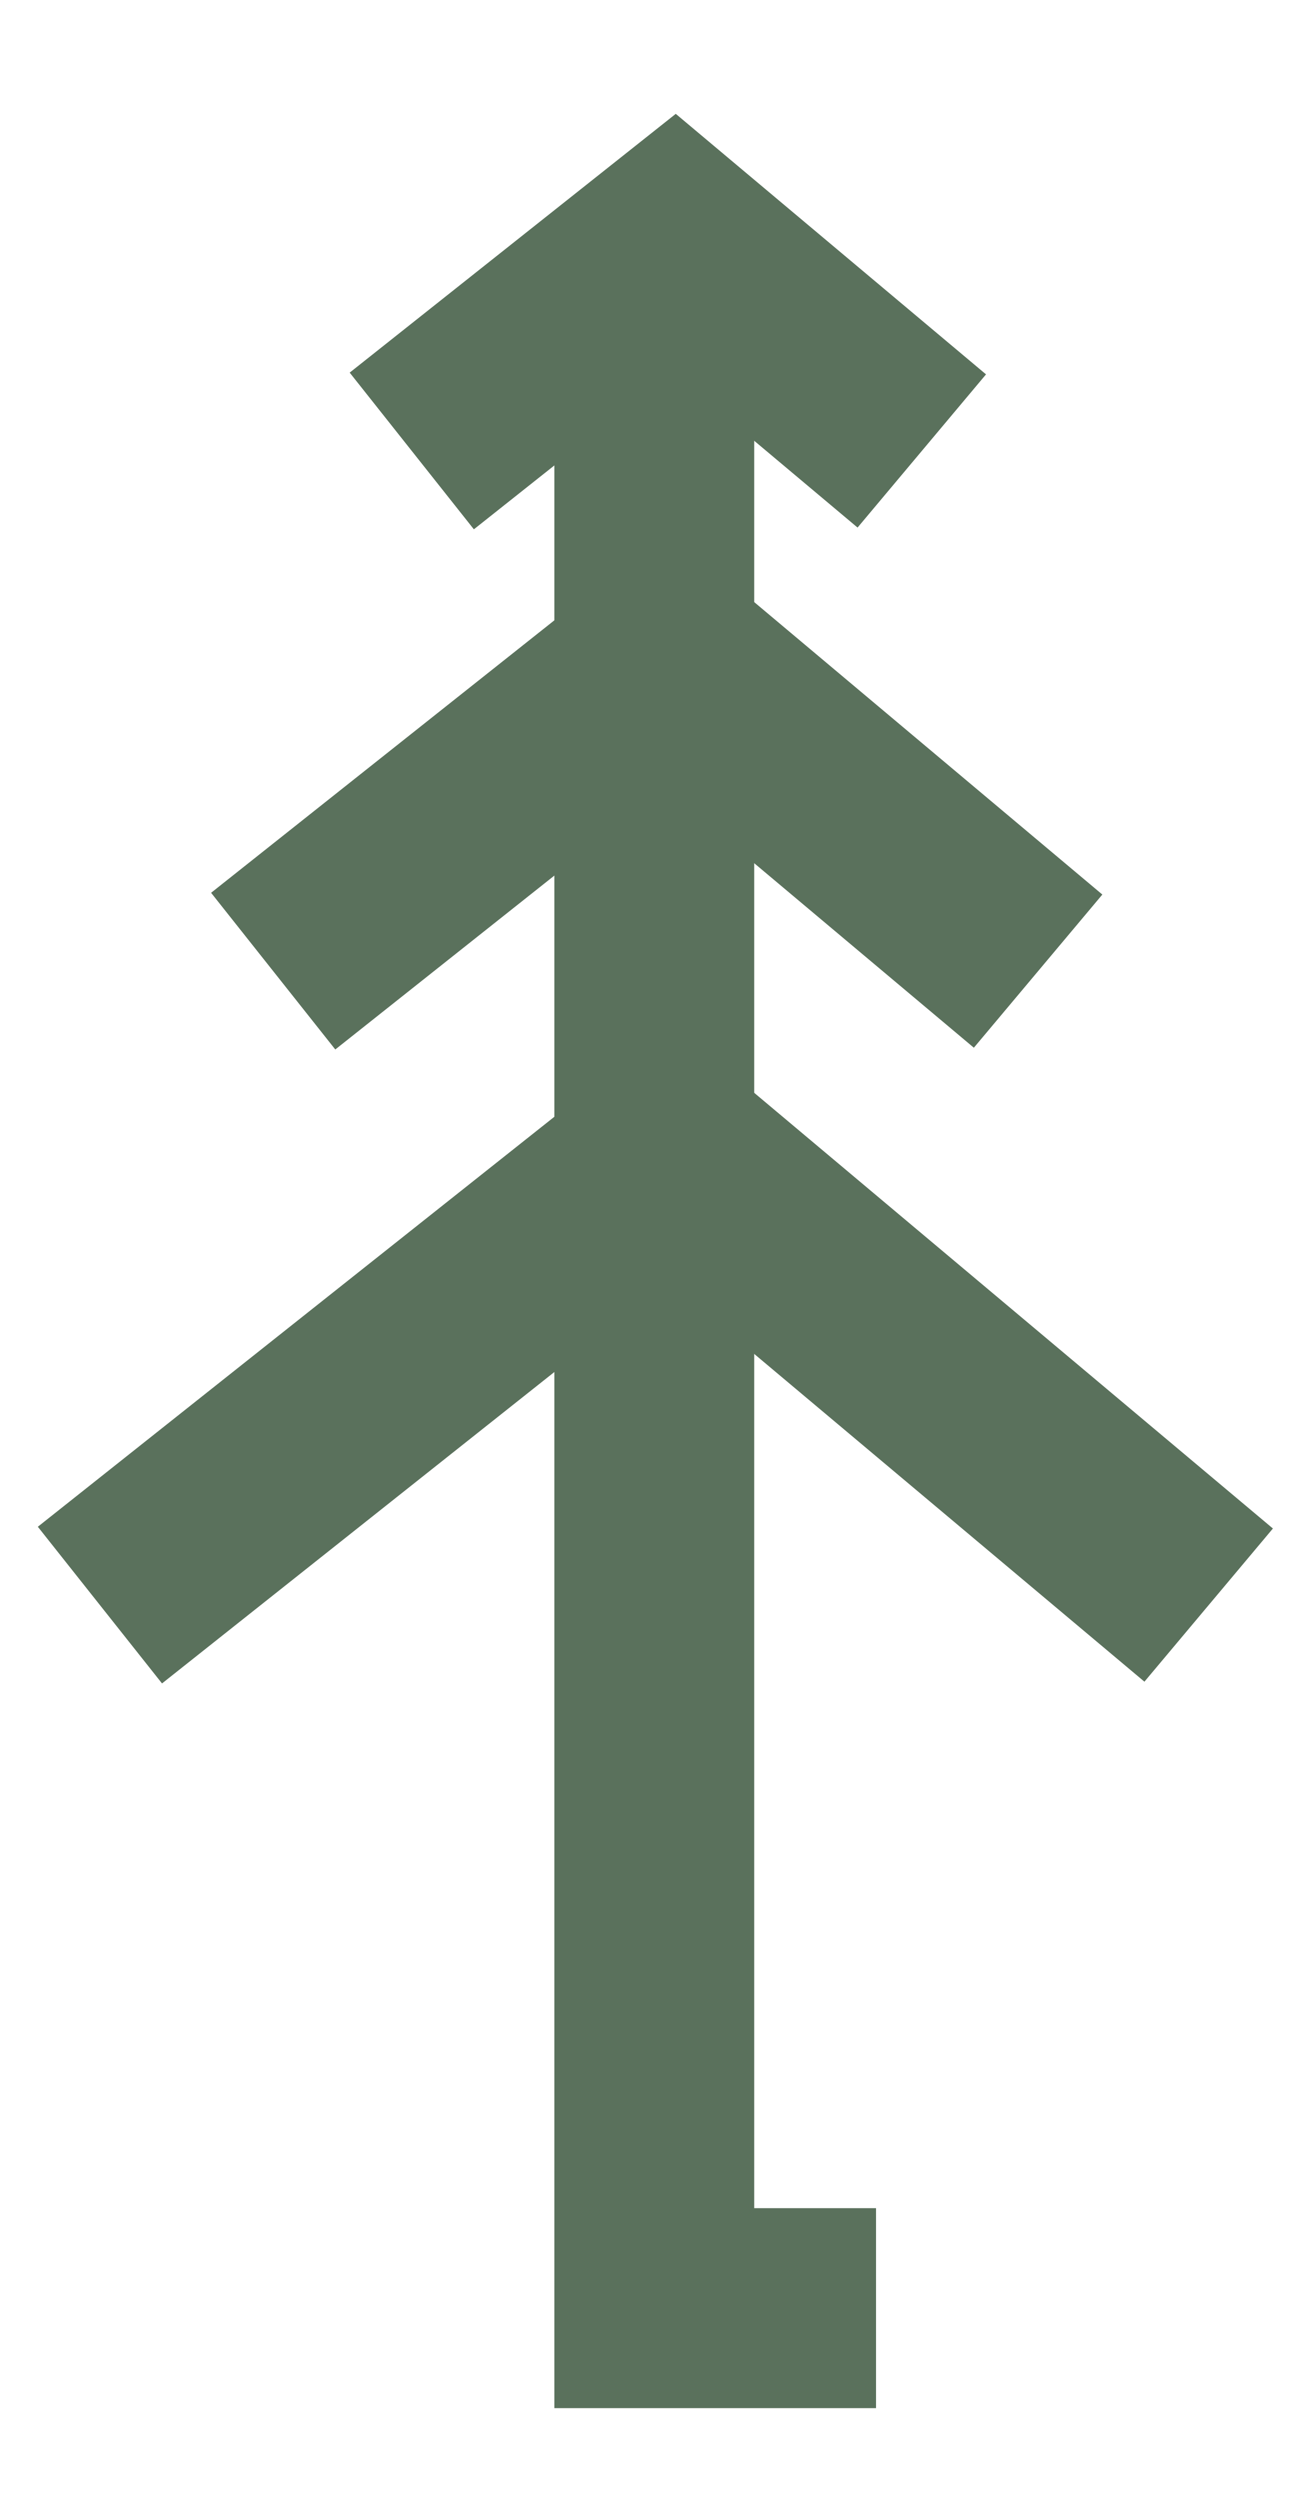
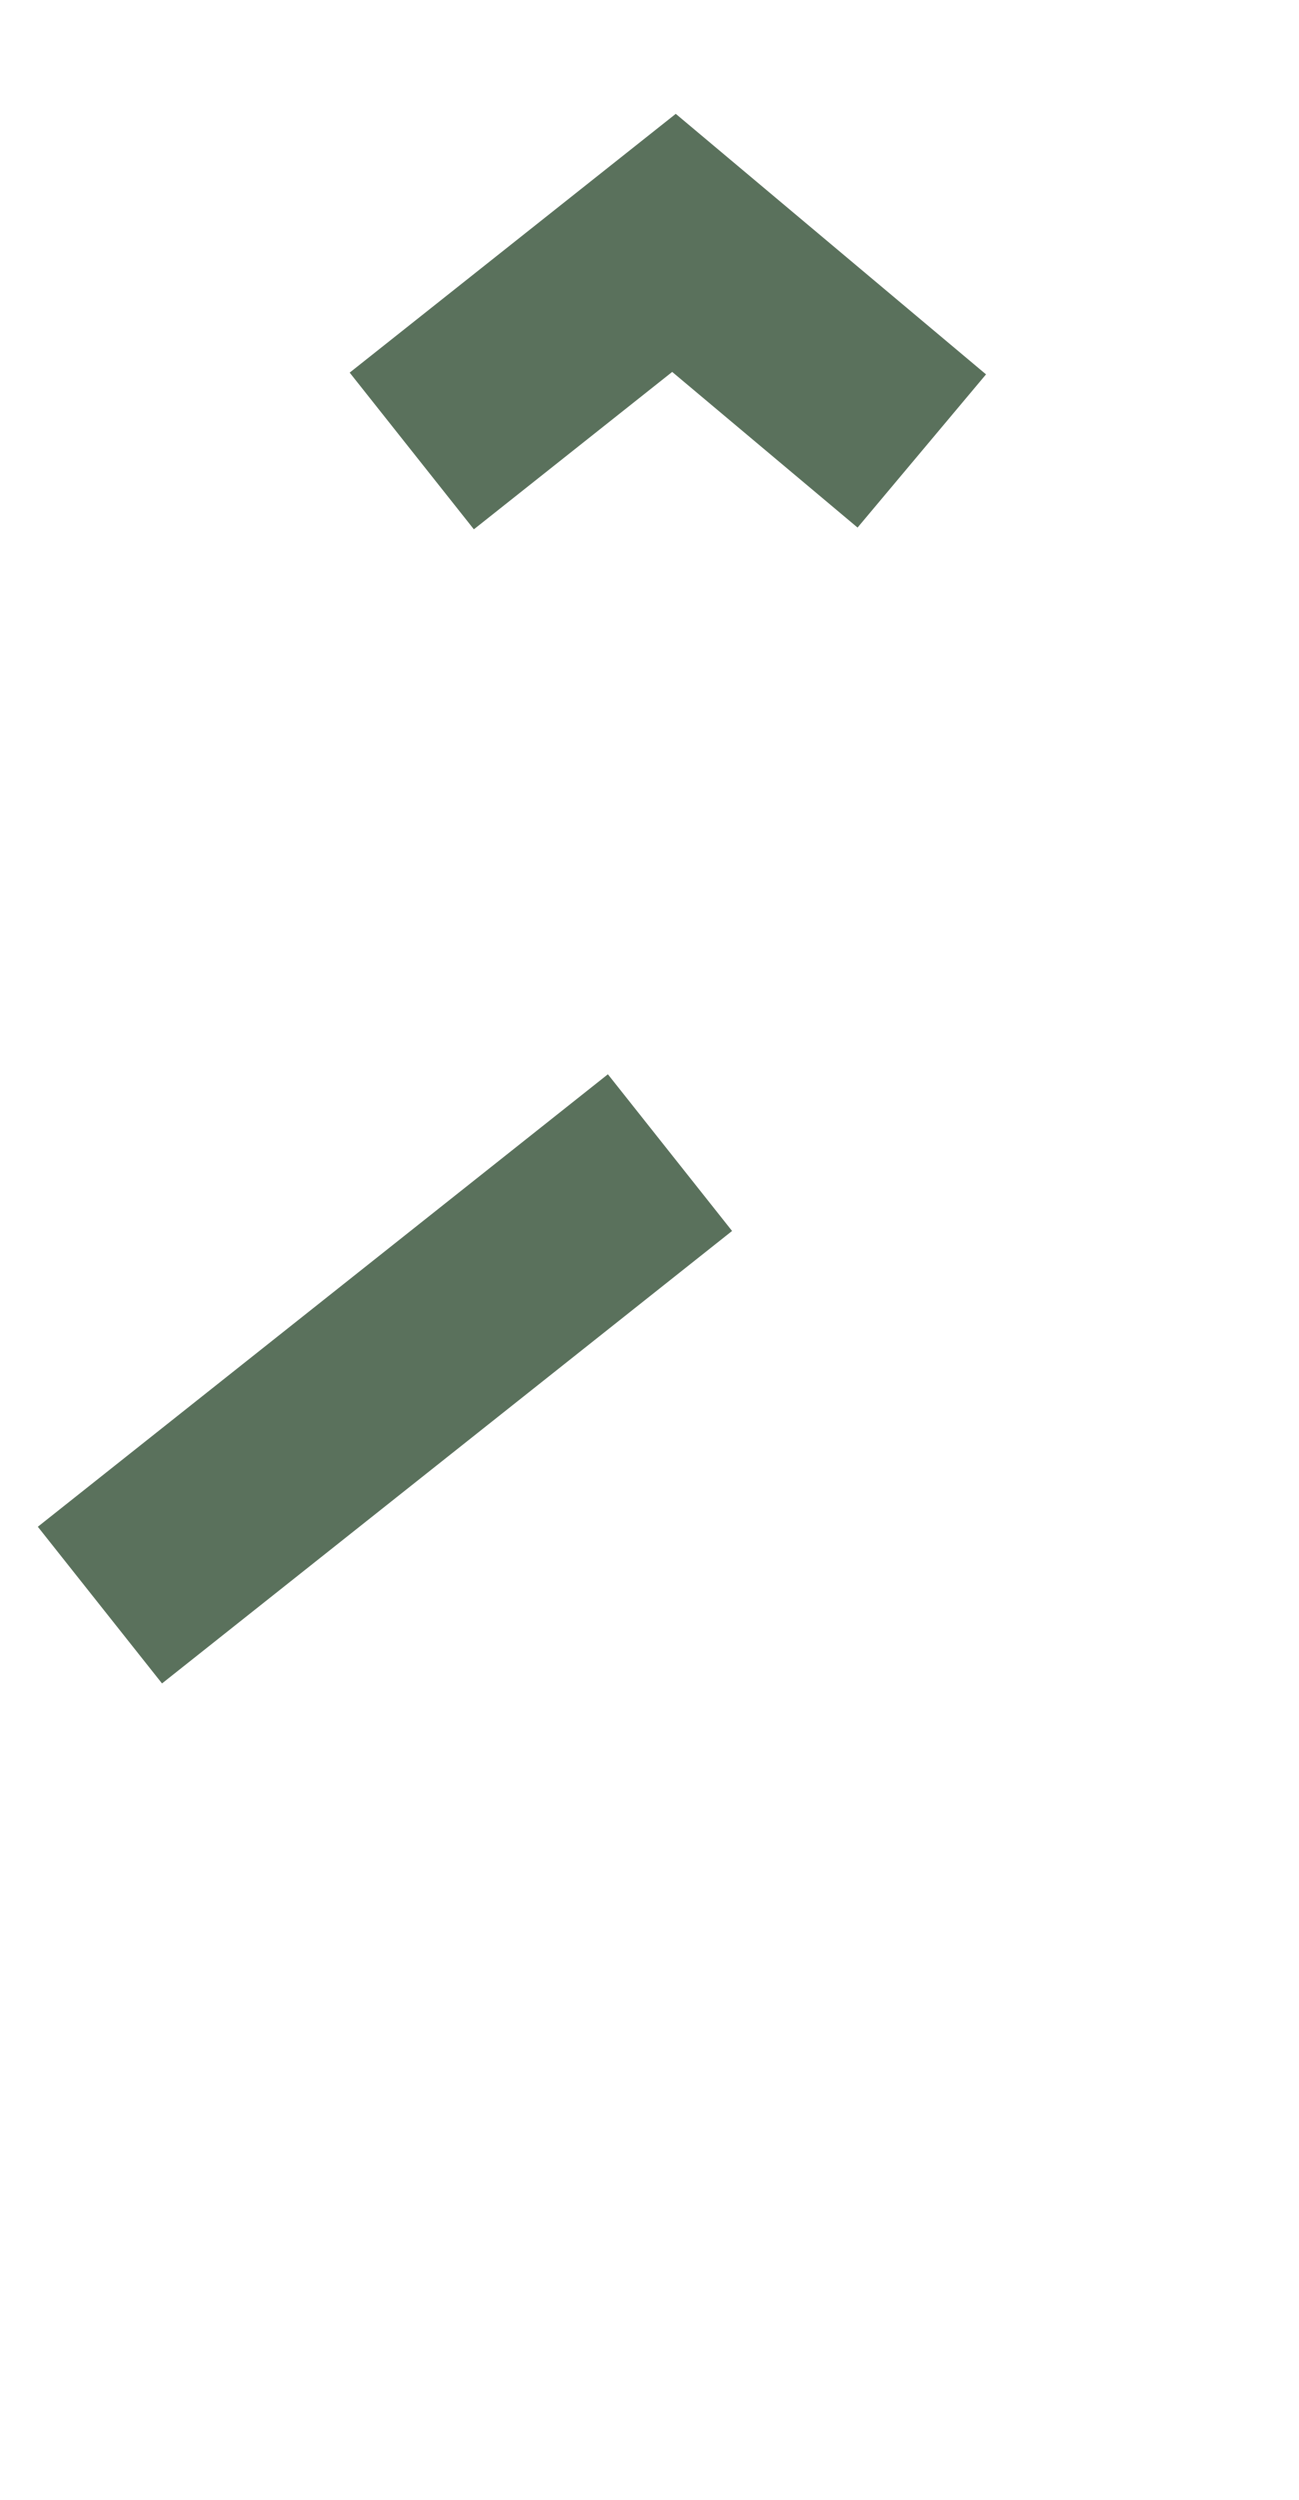
<svg xmlns="http://www.w3.org/2000/svg" width="13" height="25" viewBox="0 0 13 25" fill="none">
-   <path d="M6.548 3.11L6.548 23.083H8.767" stroke="#5A715C" stroke-width="2" />
-   <path d="M1 16.052L6.705 11.527L12.096 16.052" stroke="#5A715C" stroke-width="2" />
-   <path d="M2.734 9.712L6.67 6.59L10.389 9.712" stroke="#5A715C" stroke-width="2" />
+   <path d="M1 16.052L6.705 11.527" stroke="#5A715C" stroke-width="2" />
  <path d="M4.121 4.51L6.745 2.429L9.225 4.51" stroke="#5A715C" stroke-width="2" />
</svg>